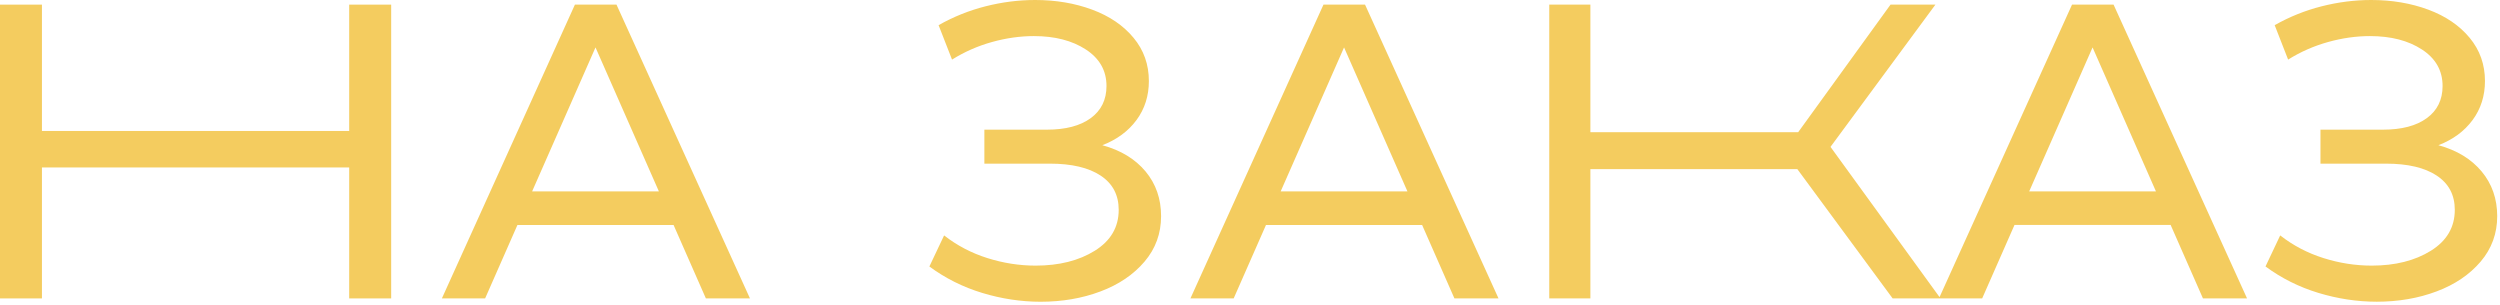
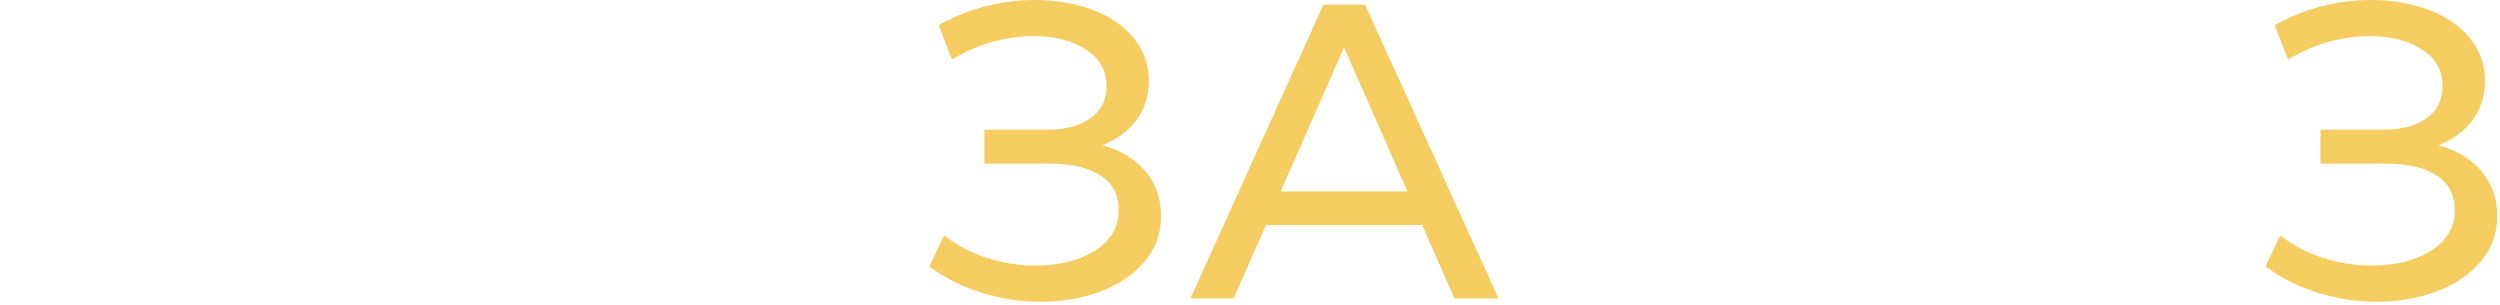
<svg xmlns="http://www.w3.org/2000/svg" width="706" height="86" viewBox="0 0 706 86" fill="none">
-   <path d="M98.614 36.983H11.843V1.307H0V84.272H11.843V47.289H98.614V84.272H110.468V1.307H98.614V36.983Z" fill="#F4CC5F" />
-   <path d="M162.357 1.307L124.789 84.272H136.998L146.124 63.533H190.215L199.34 84.272H211.79L174.096 1.307H162.357ZM150.274 54.042L168.169 13.39L186.065 54.042H150.274Z" fill="#F4CC5F" />
  <path d="M311.291 41.007C315.399 39.429 318.619 37.056 320.95 33.899C323.281 30.742 324.441 27.063 324.441 22.882C324.441 18.22 322.999 14.153 320.114 10.672C317.229 7.192 313.34 4.547 308.438 2.728C303.546 0.909 298.173 0 292.319 0C287.657 0 282.995 0.596 278.333 1.777C273.671 2.958 269.249 4.735 265.058 7.108L268.852 16.829C272.406 14.613 276.18 12.962 280.173 11.854C284.166 10.746 288.096 10.192 291.964 10.192C297.891 10.192 302.793 11.457 306.661 13.986C310.528 16.516 312.473 19.955 312.473 24.293C312.473 28.16 310.988 31.192 308.03 33.356C305.072 35.53 300.932 36.617 295.643 36.617H277.988V46.213H296.479C302.647 46.213 307.424 47.342 310.821 49.589C314.218 51.837 315.922 55.066 315.922 59.248C315.922 64.15 313.675 67.997 309.169 70.809C304.664 73.61 299.093 75.011 292.455 75.011C287.866 75.011 283.33 74.3 278.824 72.879C274.319 71.457 270.253 69.324 266.615 66.481L262.455 75.262C266.96 78.575 271.936 81.074 277.392 82.725C282.849 84.377 288.337 85.213 293.866 85.213C299.95 85.213 305.584 84.251 310.758 82.307C315.933 80.373 320.082 77.561 323.208 73.892C326.333 70.223 327.891 65.938 327.891 61.035C327.891 56.133 326.427 51.931 323.501 48.408C320.574 44.906 316.507 42.429 311.291 41.007Z" fill="#F4CC5F" />
  <path d="M373.749 1.307L336.18 84.272H348.39L357.515 63.533H401.606L410.731 84.272H423.181L385.487 1.307H373.749ZM361.665 54.042L379.56 13.39L397.456 54.042H361.665Z" fill="#F4CC5F" />
-   <path d="M585.14 1.307L547.728 83.907L516.934 41.478L546.568 1.296H533.889L507.808 37.328H449.125V1.307H437.512V84.272H449.125V47.76H507.568L534.474 84.262H547.561H547.99H559.77L568.896 63.523H612.987L622.112 84.262H634.562L596.868 1.296H585.14V1.307ZM573.046 54.042L590.941 13.39L608.837 54.042H573.046Z" fill="#F4CC5F" />
  <path d="M700.813 48.418C697.886 44.906 693.82 42.429 688.604 41.007C692.712 39.429 695.931 37.056 698.262 33.899C700.593 30.742 701.754 27.063 701.754 22.882C701.754 18.22 700.311 14.153 697.426 10.672C694.541 7.192 690.652 4.547 685.75 2.728C680.847 0.909 675.475 0 669.631 0C664.969 0 660.307 0.596 655.645 1.777C650.983 2.958 646.562 4.735 642.37 7.108L646.164 16.829C649.718 14.613 653.492 12.962 657.485 11.854C661.478 10.746 665.408 10.192 669.276 10.192C675.203 10.192 680.105 11.457 683.973 13.986C687.841 16.516 689.785 19.955 689.785 24.293C689.785 28.16 688.3 31.192 685.342 33.356C682.384 35.53 678.245 36.617 672.955 36.617H655.3V46.213H673.792C679.959 46.213 684.736 47.342 688.133 49.589C691.531 51.837 693.234 55.066 693.234 59.248C693.234 64.15 690.987 67.997 686.482 70.809C681.976 73.61 676.405 75.011 669.767 75.011C665.178 75.011 660.642 74.3 656.137 72.879C651.631 71.457 647.565 69.324 643.927 66.481L639.778 75.251C644.283 78.565 649.259 81.063 654.715 82.715C660.171 84.366 665.659 85.203 671.189 85.203C677.273 85.203 682.907 84.241 688.081 82.297C693.255 80.363 697.405 77.551 700.531 73.882C703.656 70.213 705.213 65.927 705.213 61.025C705.203 56.143 703.74 51.931 700.813 48.418Z" fill="#F4CC5F" />
</svg>